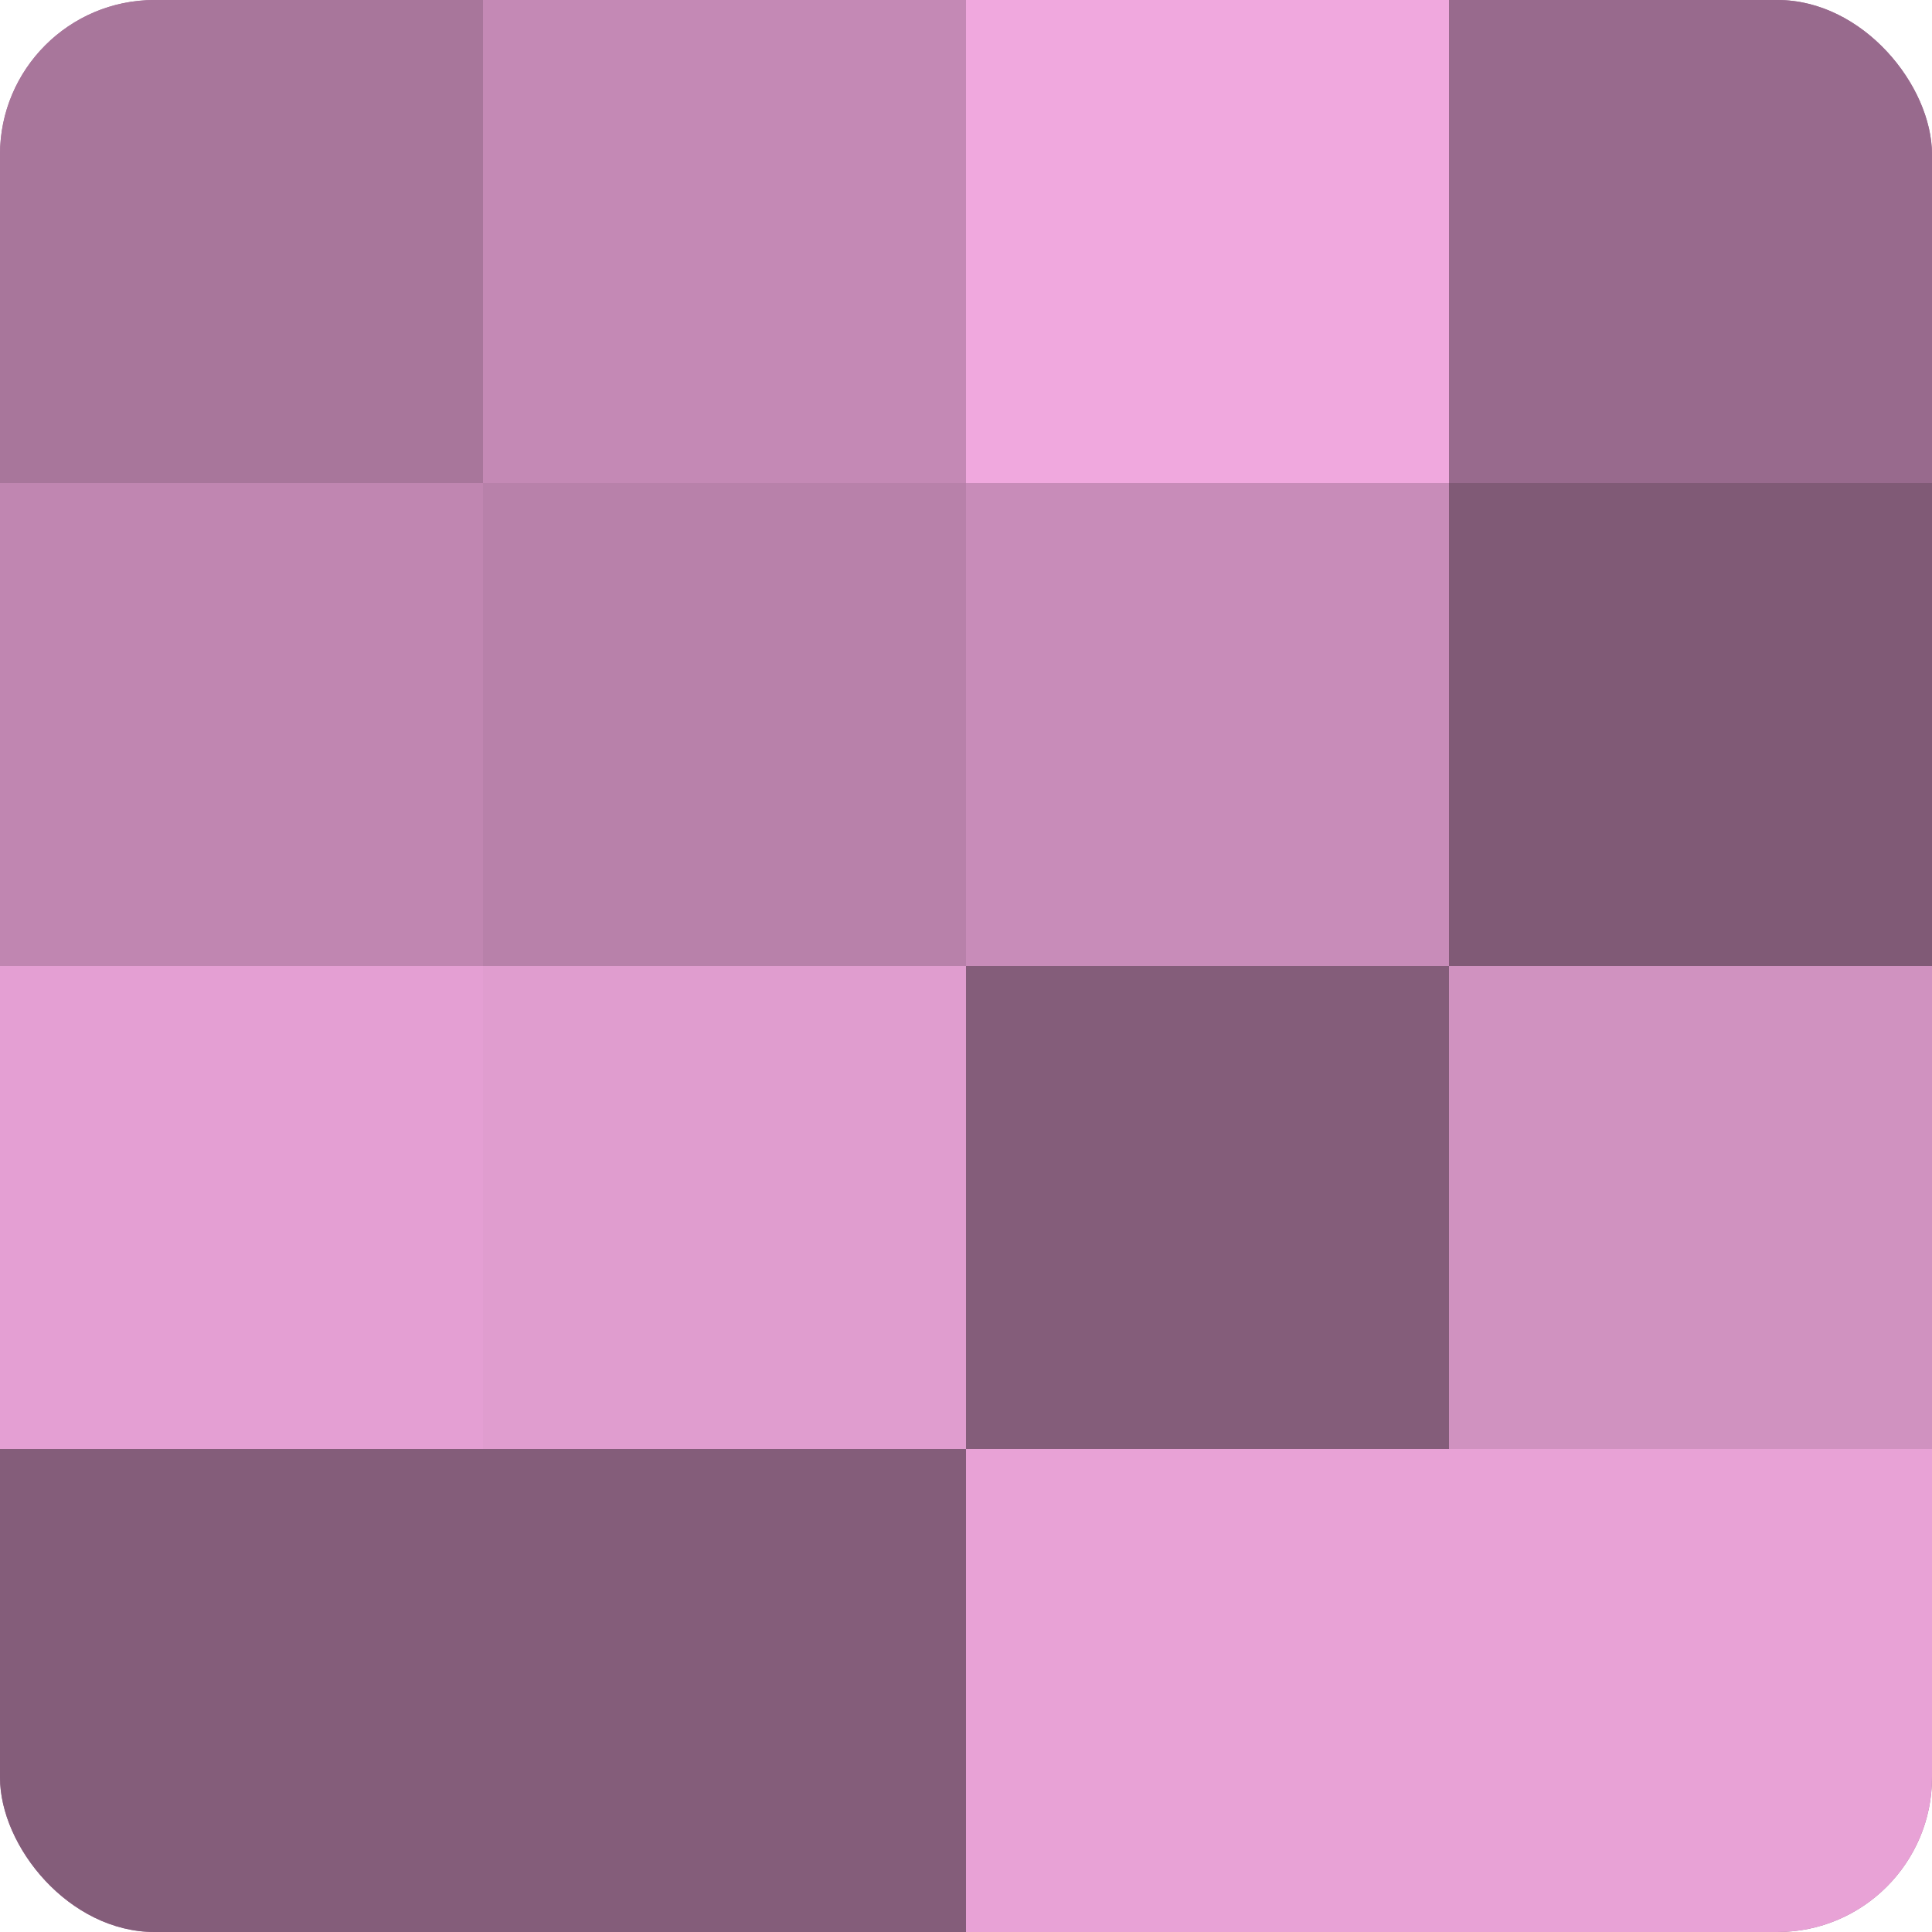
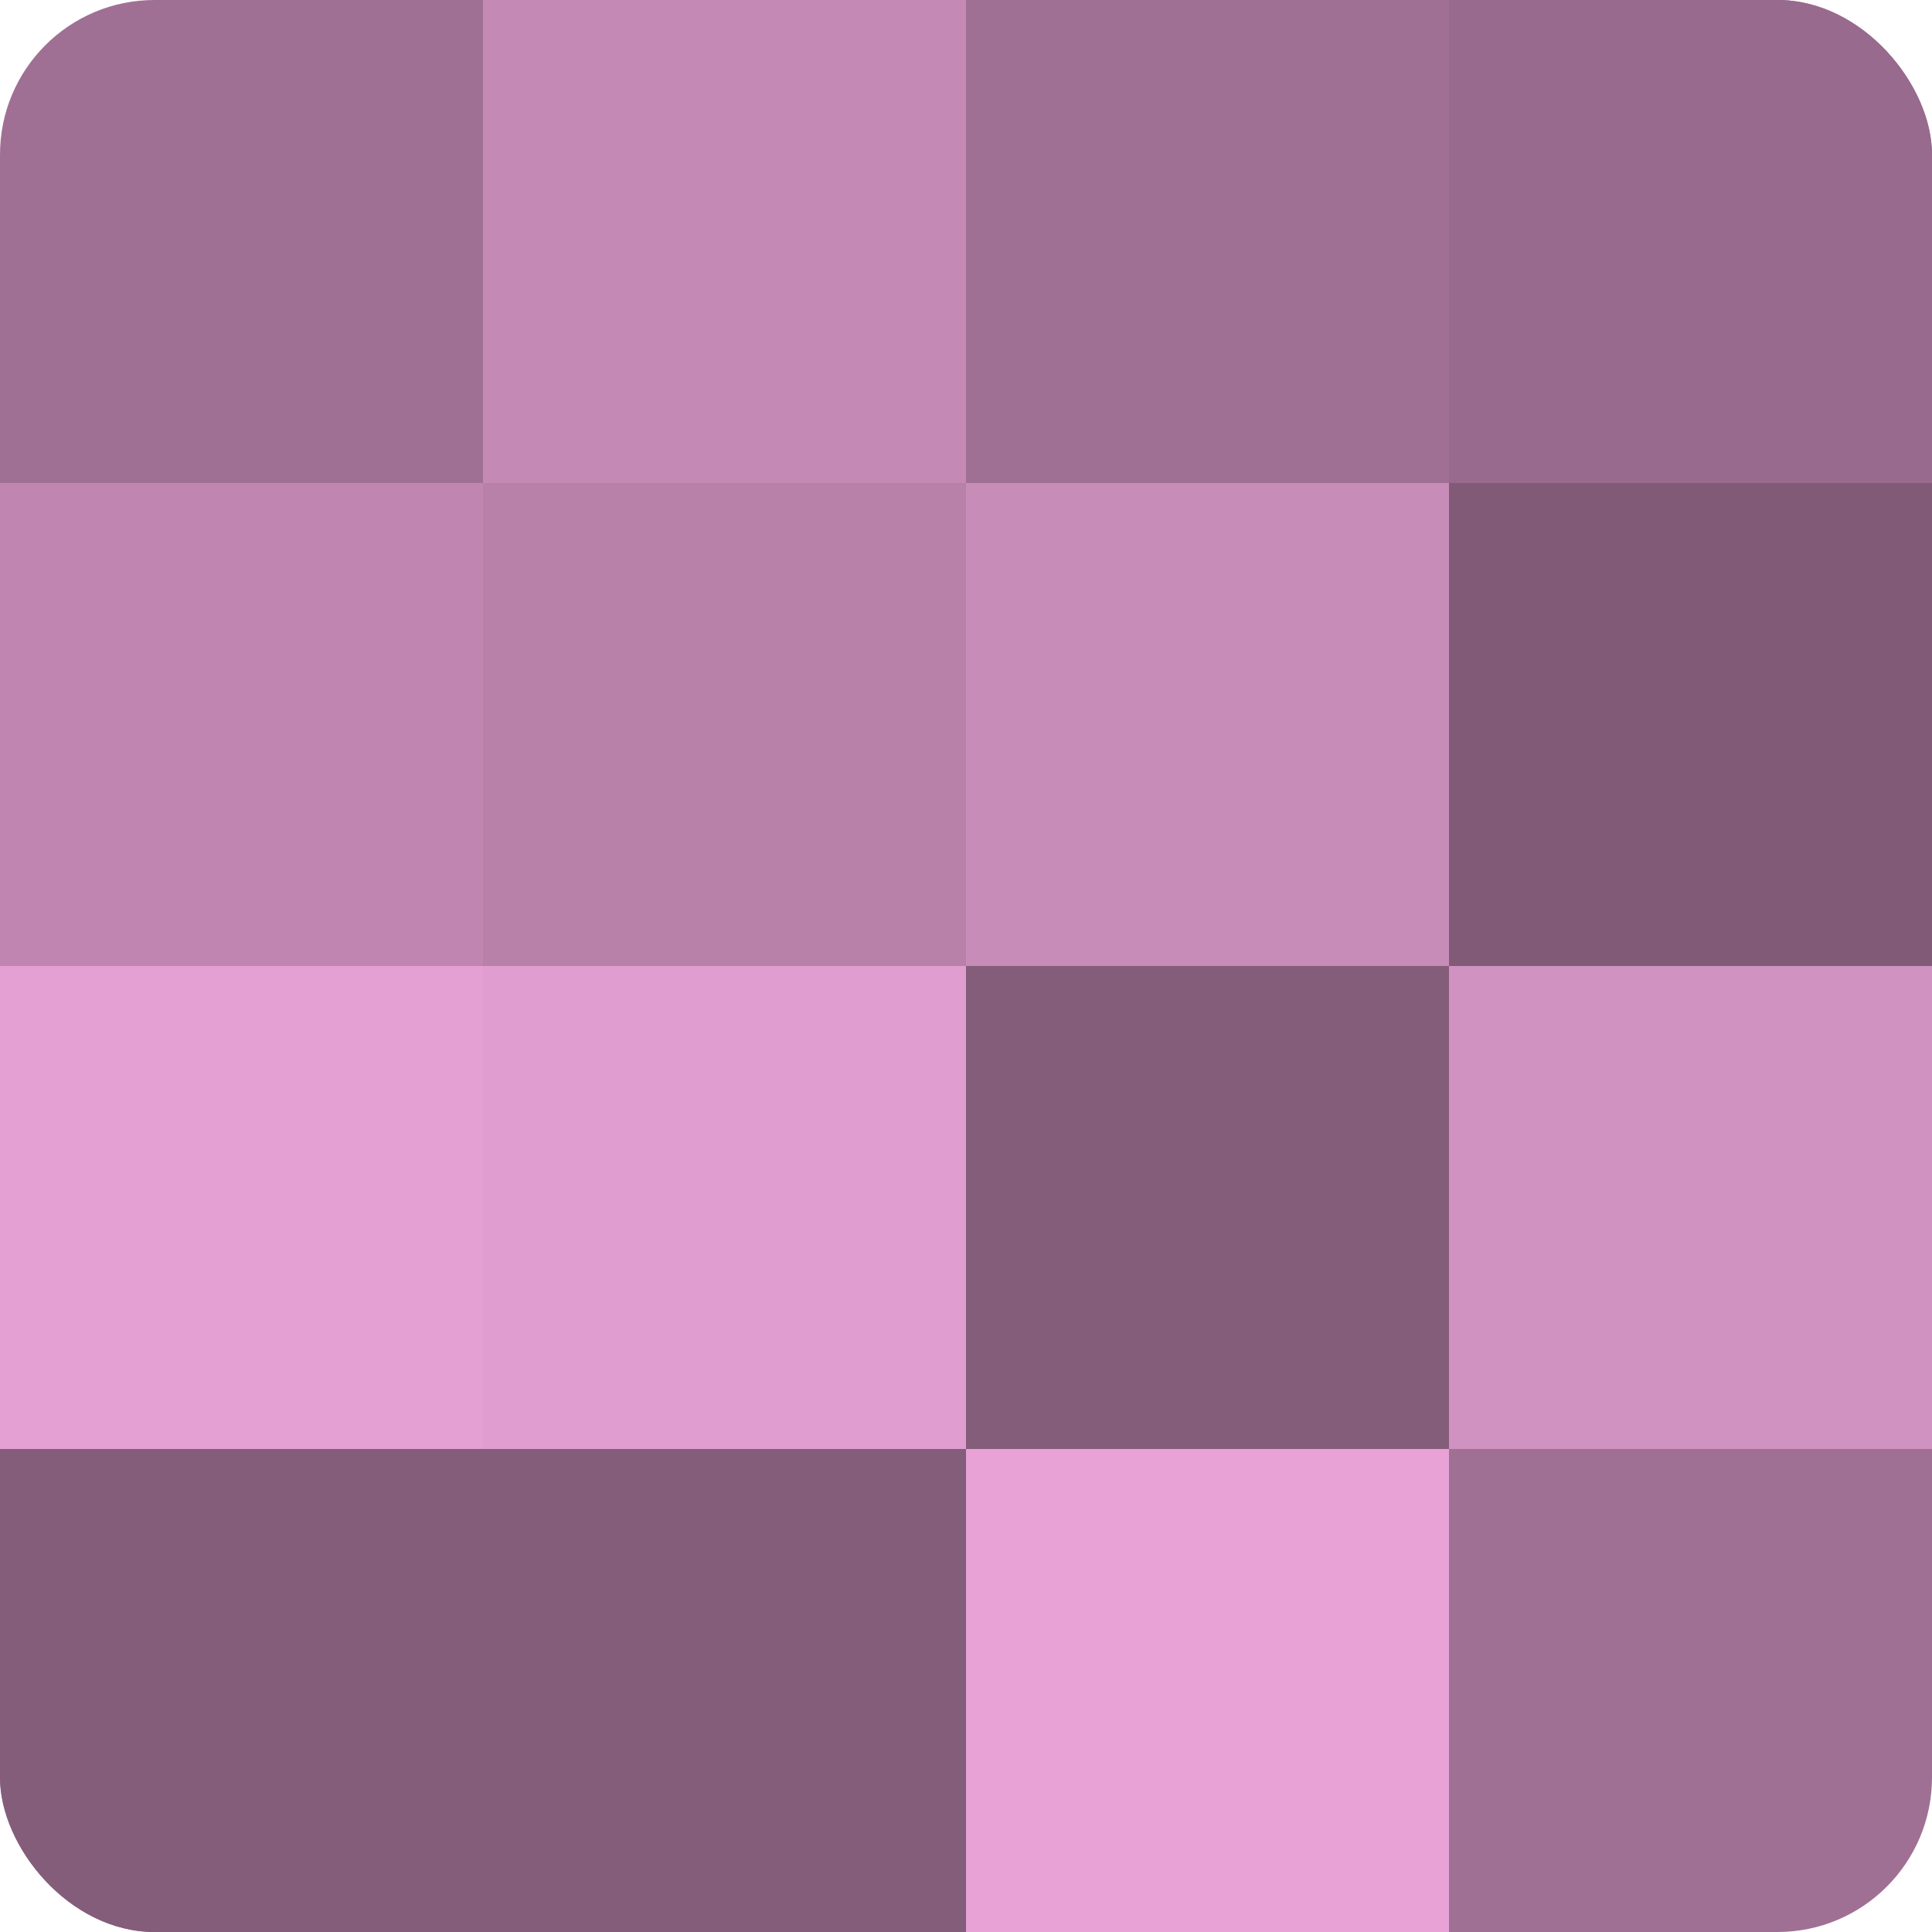
<svg xmlns="http://www.w3.org/2000/svg" width="60" height="60" viewBox="0 0 100 100" preserveAspectRatio="xMidYMid meet">
  <defs>
    <clipPath id="c" width="100" height="100">
      <rect width="100" height="100" rx="8" ry="8" />
    </clipPath>
  </defs>
  <g clip-path="url(#c)">
    <rect width="100" height="100" fill="#a07094" />
-     <rect width="25" height="25" fill="#a8769b" />
    <rect y="25" width="25" height="25" fill="#c086b1" />
    <rect y="50" width="25" height="25" fill="#e49fd3" />
    <rect y="75" width="25" height="25" fill="#845d7a" />
    <rect x="25" width="25" height="25" fill="#c489b5" />
    <rect x="25" y="25" width="25" height="25" fill="#b881aa" />
    <rect x="25" y="50" width="25" height="25" fill="#e09dcf" />
    <rect x="25" y="75" width="25" height="25" fill="#845d7a" />
-     <rect x="50" width="25" height="25" fill="#f0a8de" />
    <rect x="50" y="25" width="25" height="25" fill="#c88cb9" />
    <rect x="50" y="50" width="25" height="25" fill="#845d7a" />
    <rect x="50" y="75" width="25" height="25" fill="#e8a2d6" />
    <rect x="75" width="25" height="25" fill="#986a8d" />
    <rect x="75" y="25" width="25" height="25" fill="#805a76" />
    <rect x="75" y="50" width="25" height="25" fill="#d092c0" />
-     <rect x="75" y="75" width="25" height="25" fill="#e8a2d6" />
  </g>
</svg>